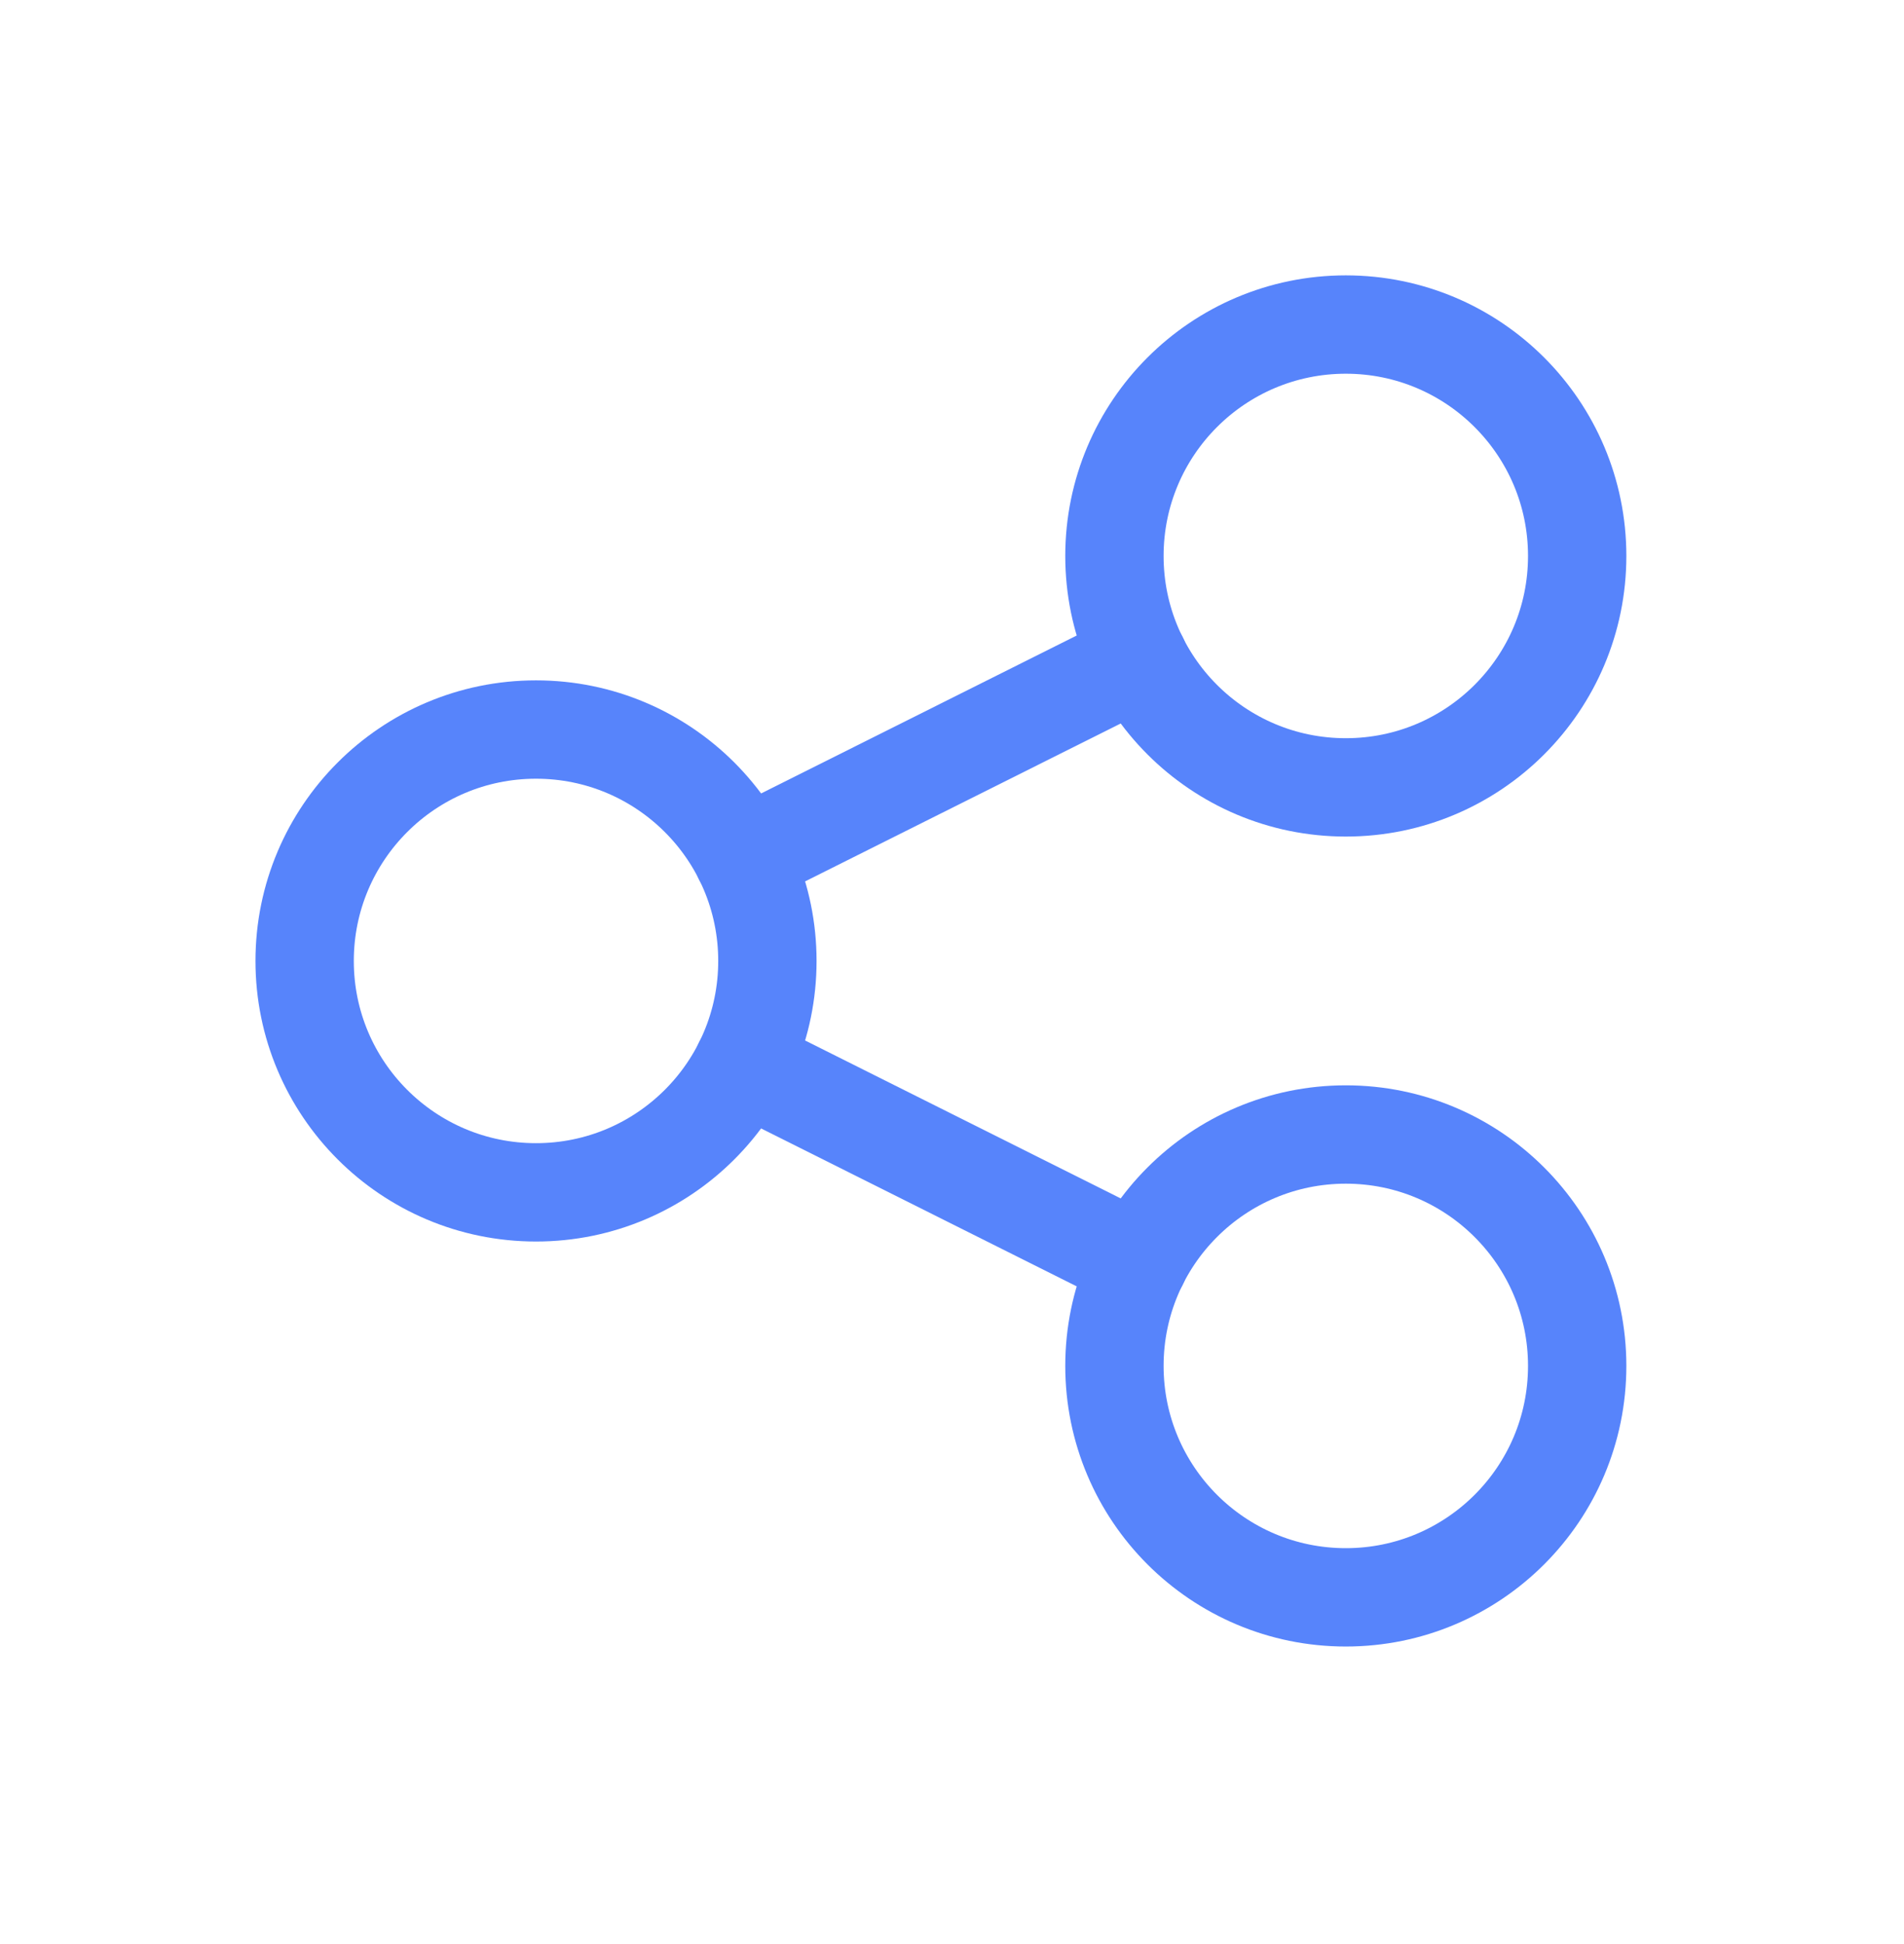
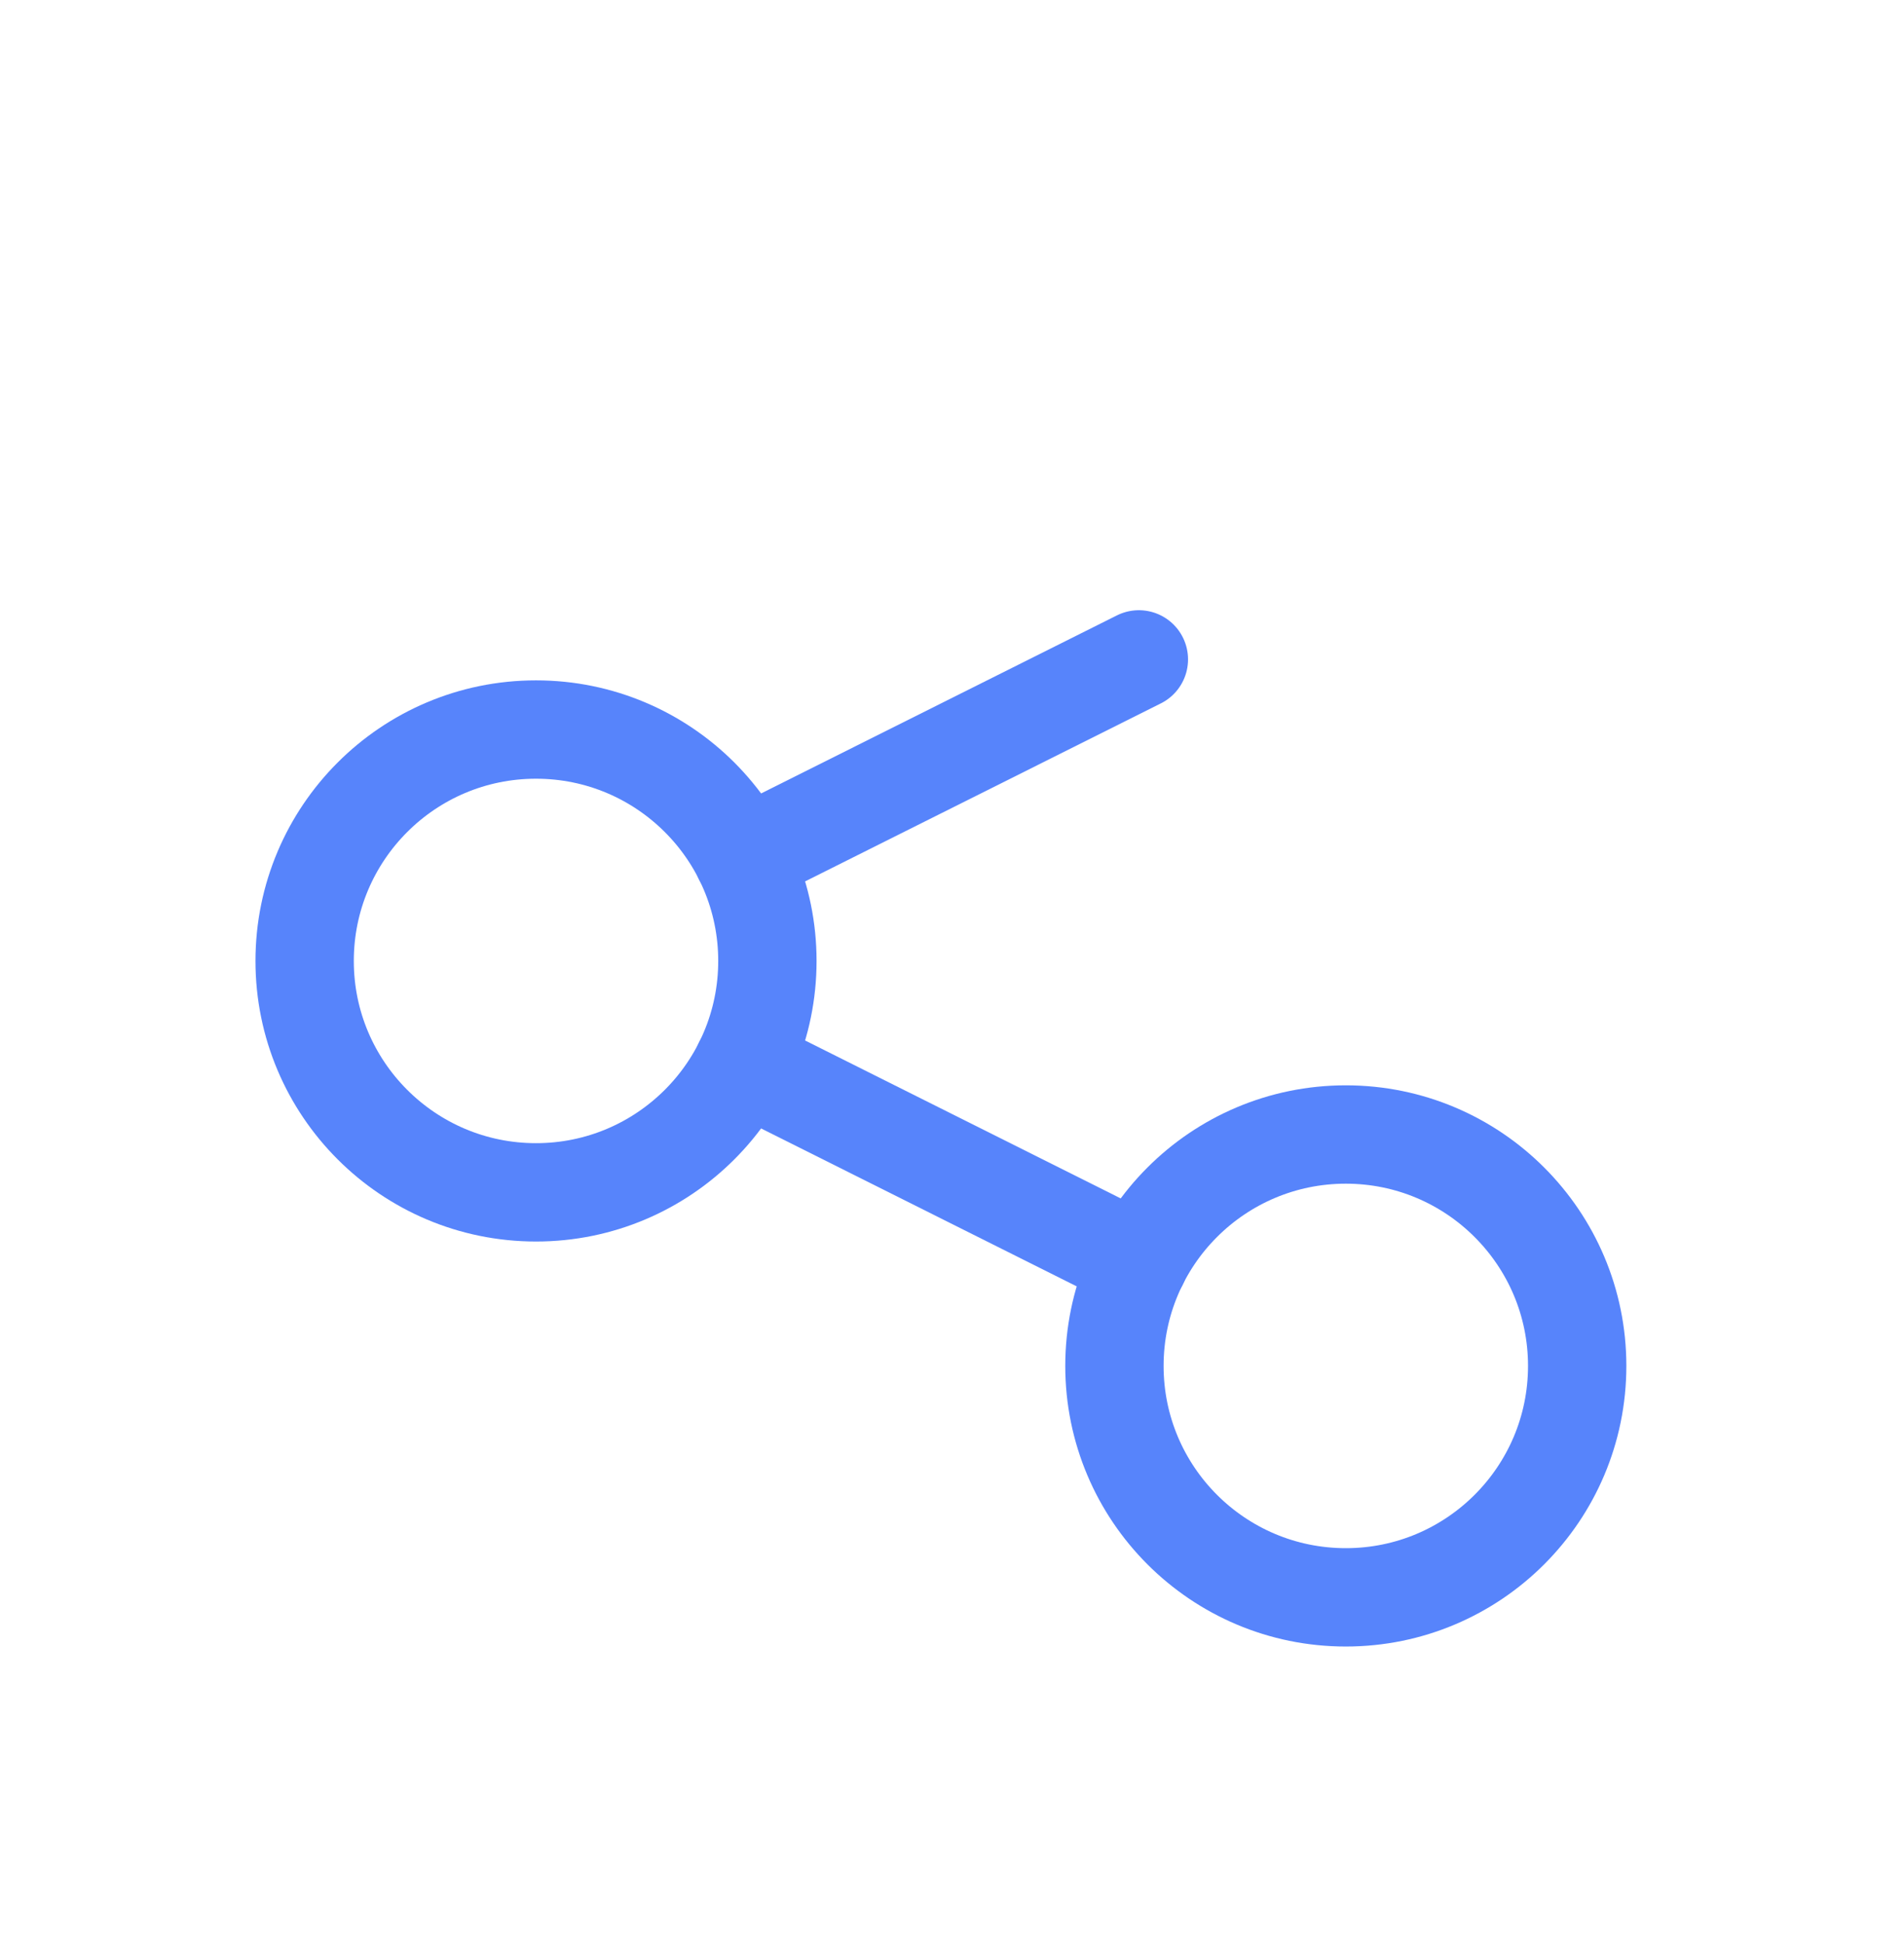
<svg xmlns="http://www.w3.org/2000/svg" width="48" height="49" viewBox="0 0 48 49" fill="none">
-   <path d="M33.928 19.846C37.149 19.846 39.761 17.235 39.761 14.013C39.761 10.792 37.149 8.18 33.928 8.18C30.706 8.18 28.095 10.792 28.095 14.013C28.095 17.235 30.706 19.846 33.928 19.846Z" stroke="#5784FB" stroke-width="2.479" stroke-linecap="round" stroke-linejoin="round" />
  <path d="M33.928 40.261C37.149 40.261 39.761 37.65 39.761 34.428C39.761 31.207 37.149 28.595 33.928 28.595C30.706 28.595 28.095 31.207 28.095 34.428C28.095 37.65 30.706 40.261 33.928 40.261Z" stroke="#5784FB" stroke-width="2.479" stroke-linecap="round" stroke-linejoin="round" />
  <path d="M13.513 30.053C16.734 30.053 19.346 27.442 19.346 24.221C19.346 20.999 16.734 18.388 13.513 18.388C10.291 18.388 7.68 20.999 7.68 24.221C7.68 27.442 10.291 30.053 13.513 30.053Z" stroke="#5784FB" stroke-width="2.479" stroke-linecap="round" stroke-linejoin="round" />
  <path d="M28.711 16.62L18.731 21.613" stroke="#5784FB" stroke-width="2.479" stroke-linecap="round" stroke-linejoin="round" />
  <path d="M28.711 31.821L18.731 26.828" stroke="#5784FB" stroke-width="2.479" stroke-linecap="round" stroke-linejoin="round" />
</svg>